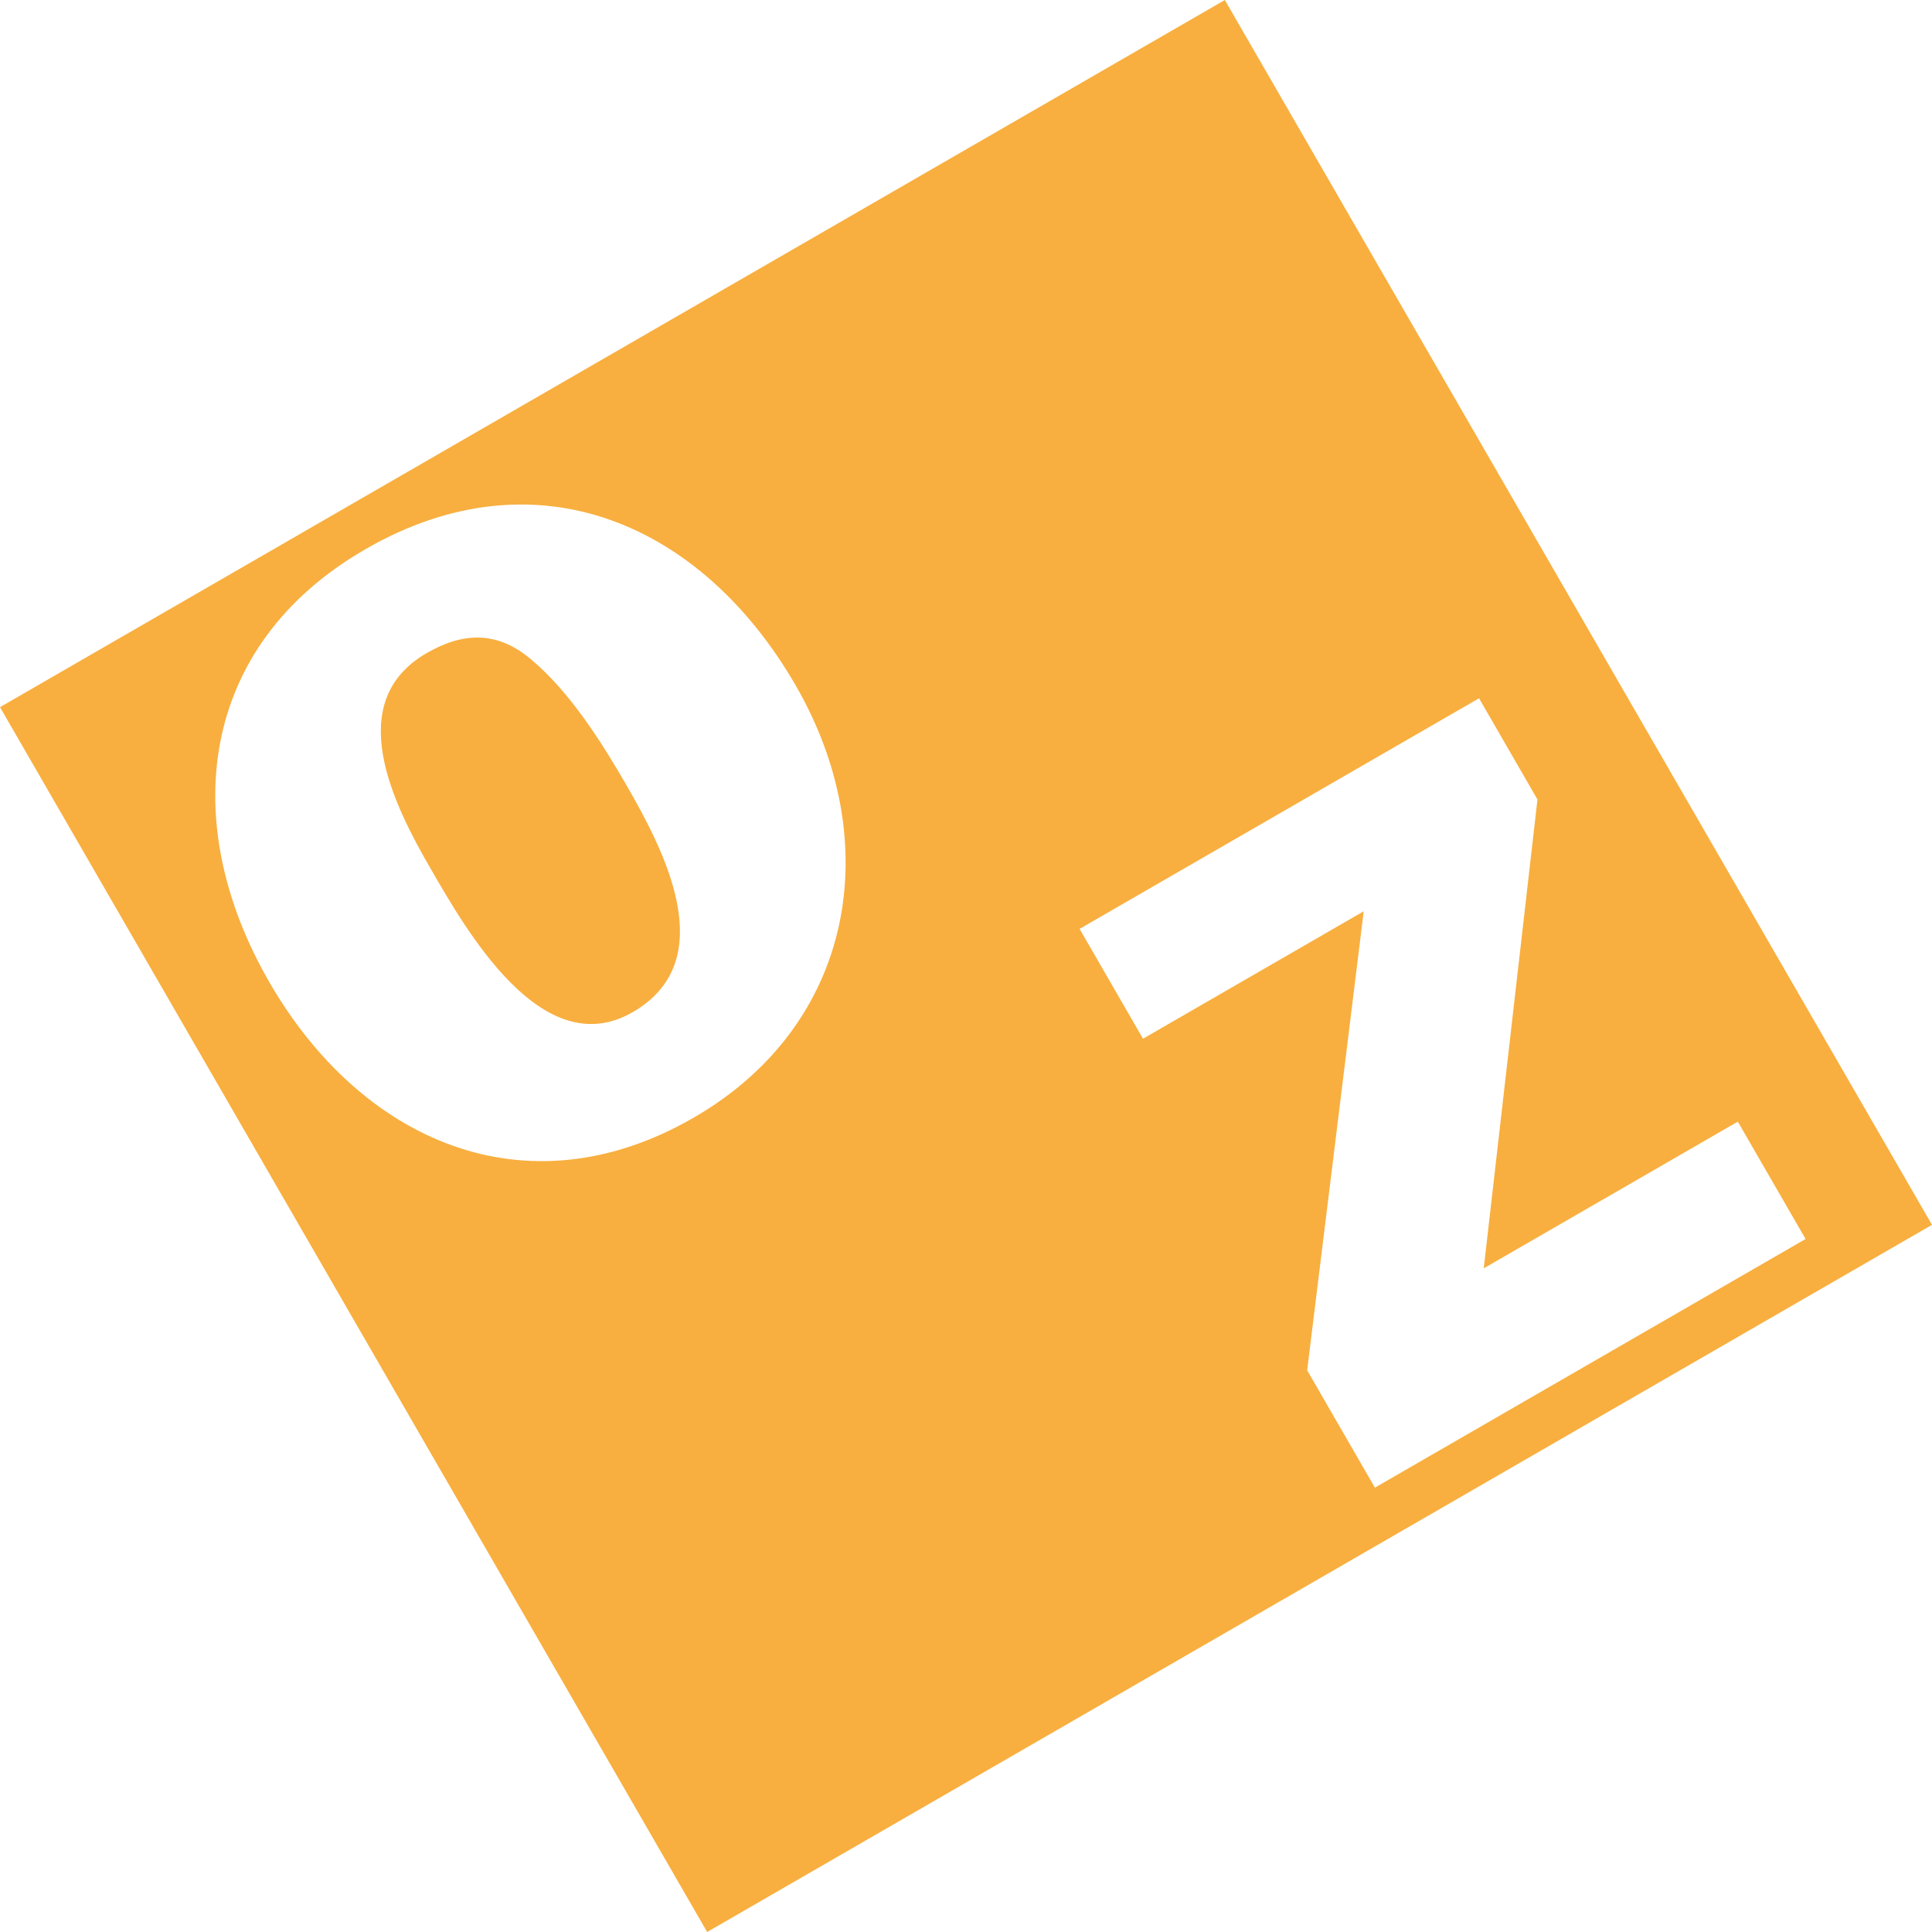
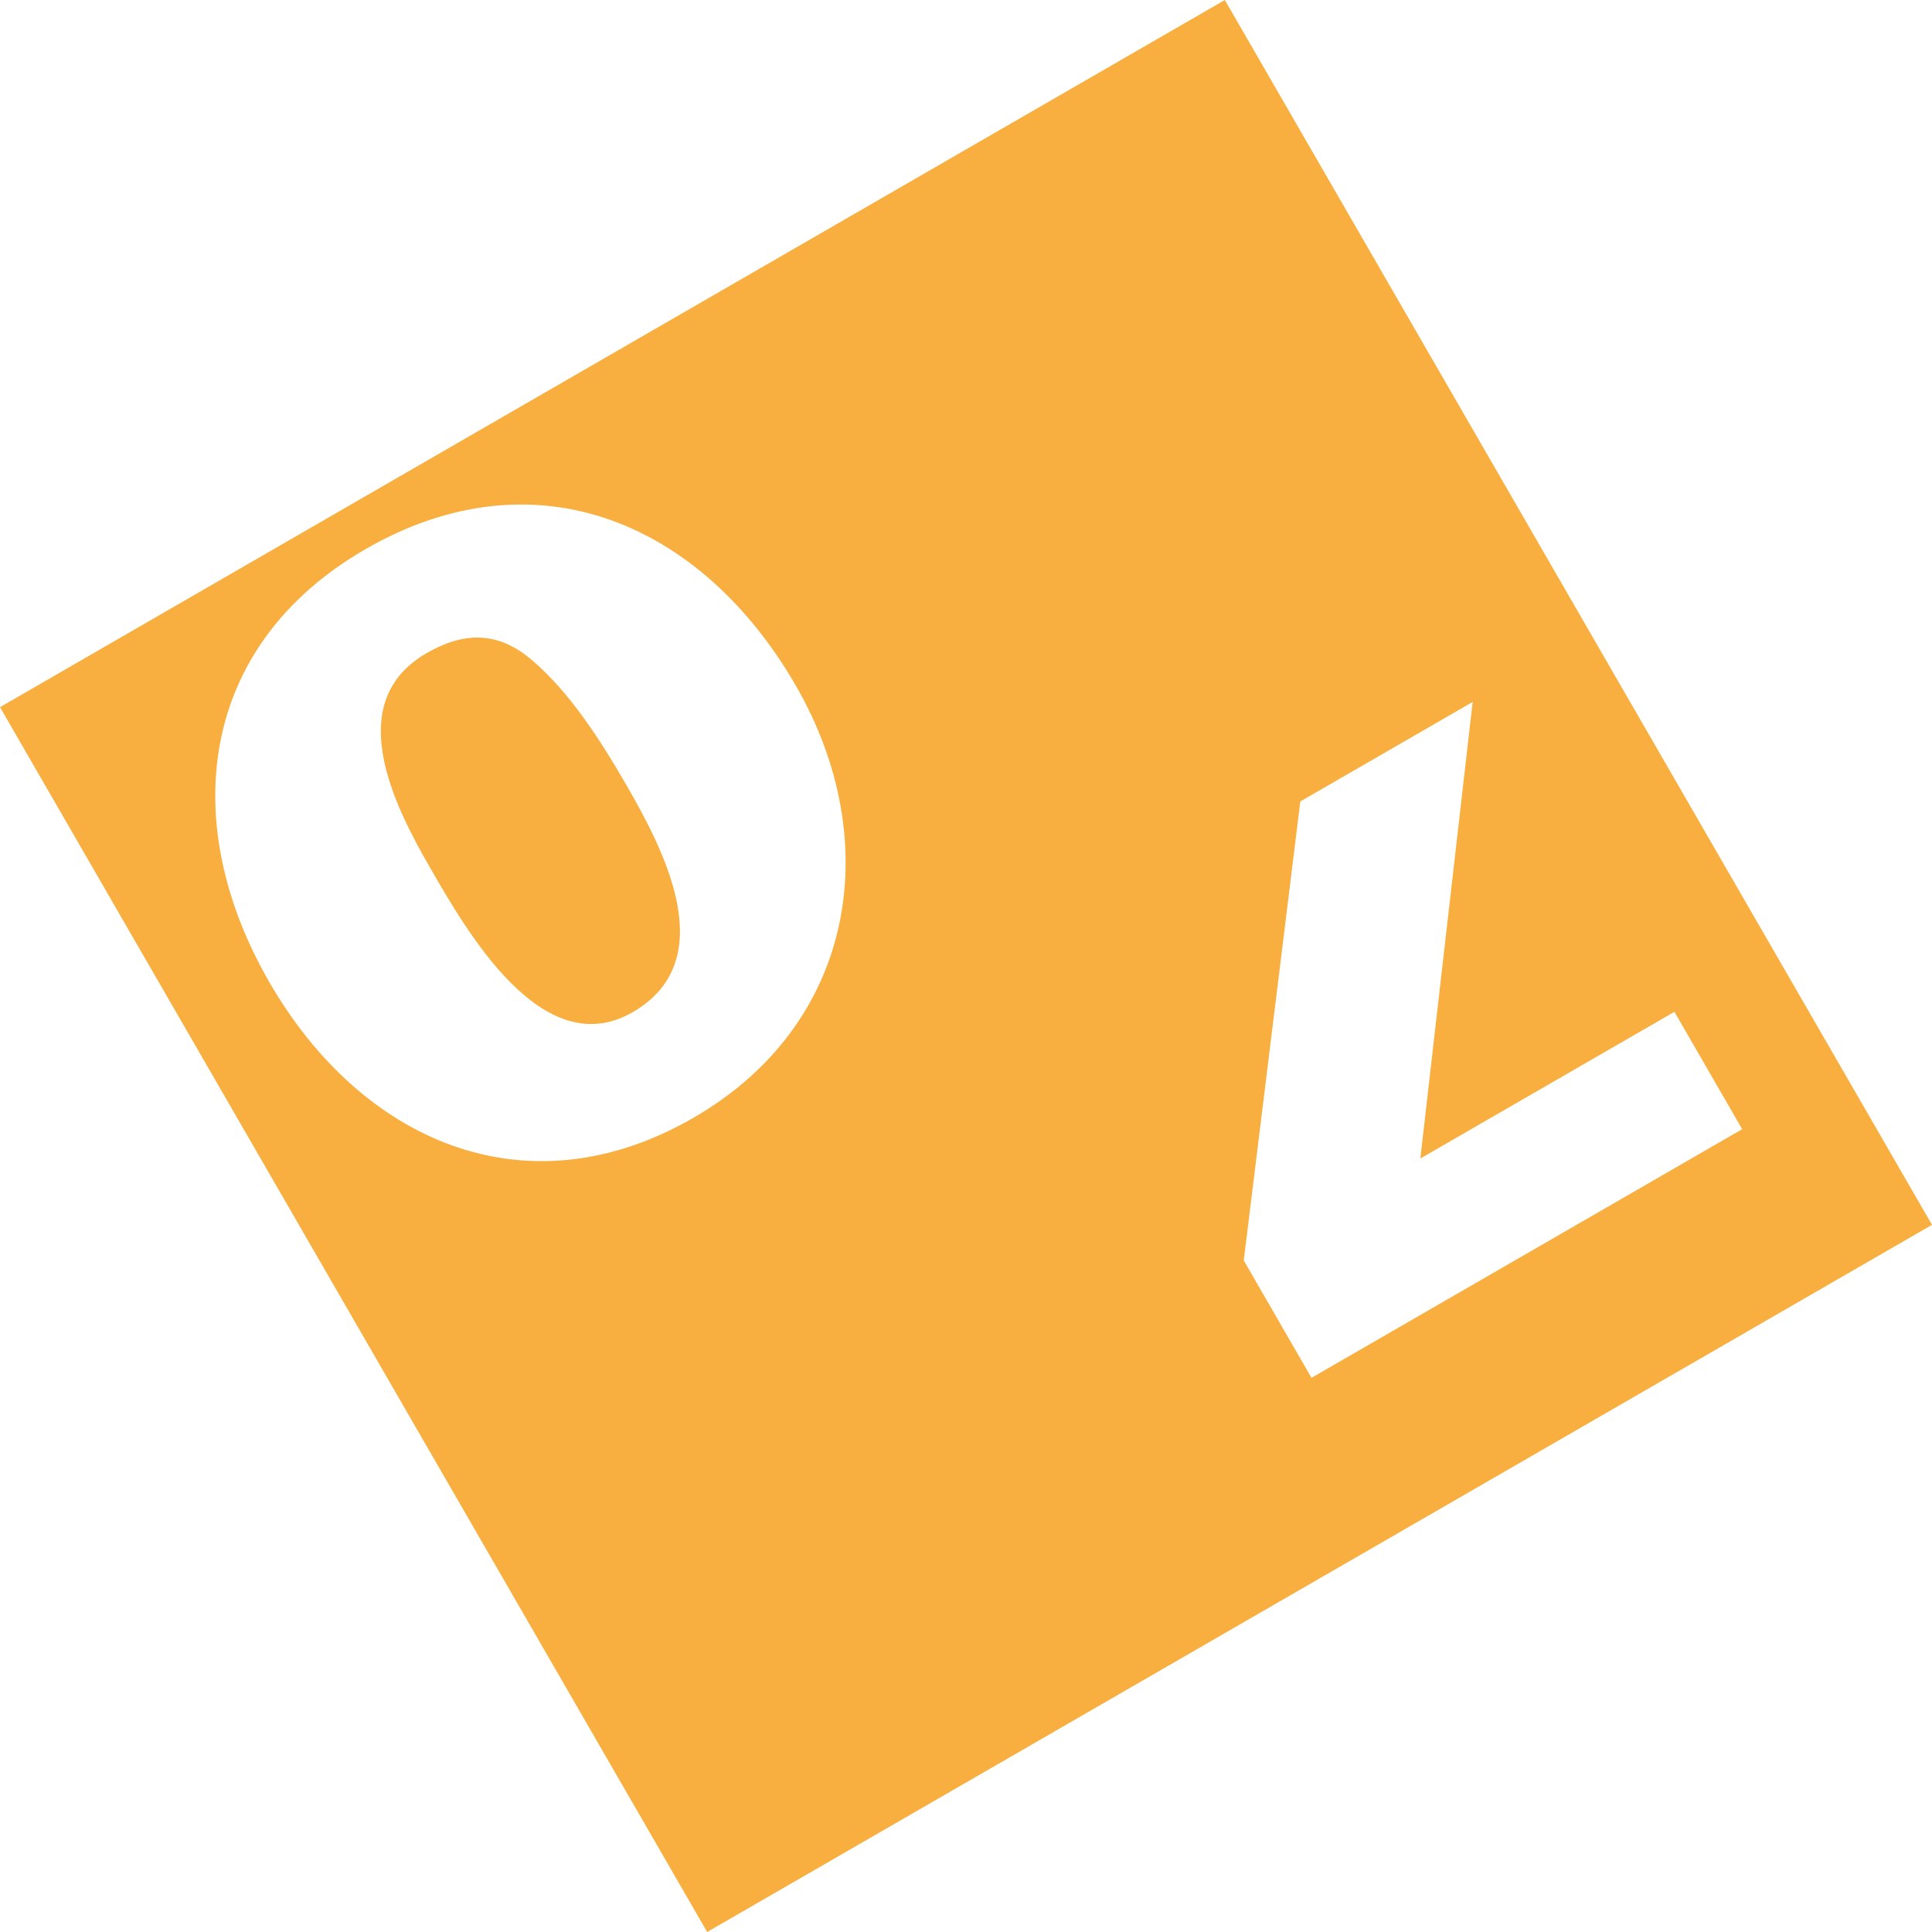
<svg xmlns="http://www.w3.org/2000/svg" version="1.1" viewBox="0 0 512 512" width="16px" height="16px">
-   <path fill="#F8AF3F" data-iconColor="Oz" d="M187.405,512L0,187.405L324.595,0L512,324.595L187.405,512z M96.825,145.554c-44.226,25.533-49.82,72.513-25.44,114.741c24.215,41.943,67.906,61.609,112.417,35.911c42.799-24.709,50.961-73.171,27.075-114.544C186.168,138.863,142.192,119.361,96.825,145.554z M113.089,173.065c9.701-5.601,18.69-5.845,27.55,1.594c10.254,8.536,18.732,21.903,25.321,33.316c10.048,17.405,25.38,46.596,1.698,60.269c-23.967,13.837-44.108-21.708-53.663-38.257C104.442,213.438,90.549,186.079,113.089,173.065z M391.961,185.05l-105.856,61.115l16.802,29.104l58.492-33.77l-14.988,121.642l17.956,31.1l114.131-65.891l-17.956-31.101l-67.337,38.876l14.241-124.253L391.961,185.05z" />
+   <path fill="#F8AF3F" data-iconColor="Oz" d="M187.405,512L0,187.405L324.595,0L512,324.595L187.405,512z M96.825,145.554c-44.226,25.533-49.82,72.513-25.44,114.741c24.215,41.943,67.906,61.609,112.417,35.911c42.799-24.709,50.961-73.171,27.075-114.544C186.168,138.863,142.192,119.361,96.825,145.554z M113.089,173.065c9.701-5.601,18.69-5.845,27.55,1.594c10.254,8.536,18.732,21.903,25.321,33.316c10.048,17.405,25.38,46.596,1.698,60.269c-23.967,13.837-44.108-21.708-53.663-38.257C104.442,213.438,90.549,186.079,113.089,173.065z M391.961,185.05l-105.856,61.115l58.492-33.77l-14.988,121.642l17.956,31.1l114.131-65.891l-17.956-31.101l-67.337,38.876l14.241-124.253L391.961,185.05z" />
</svg>